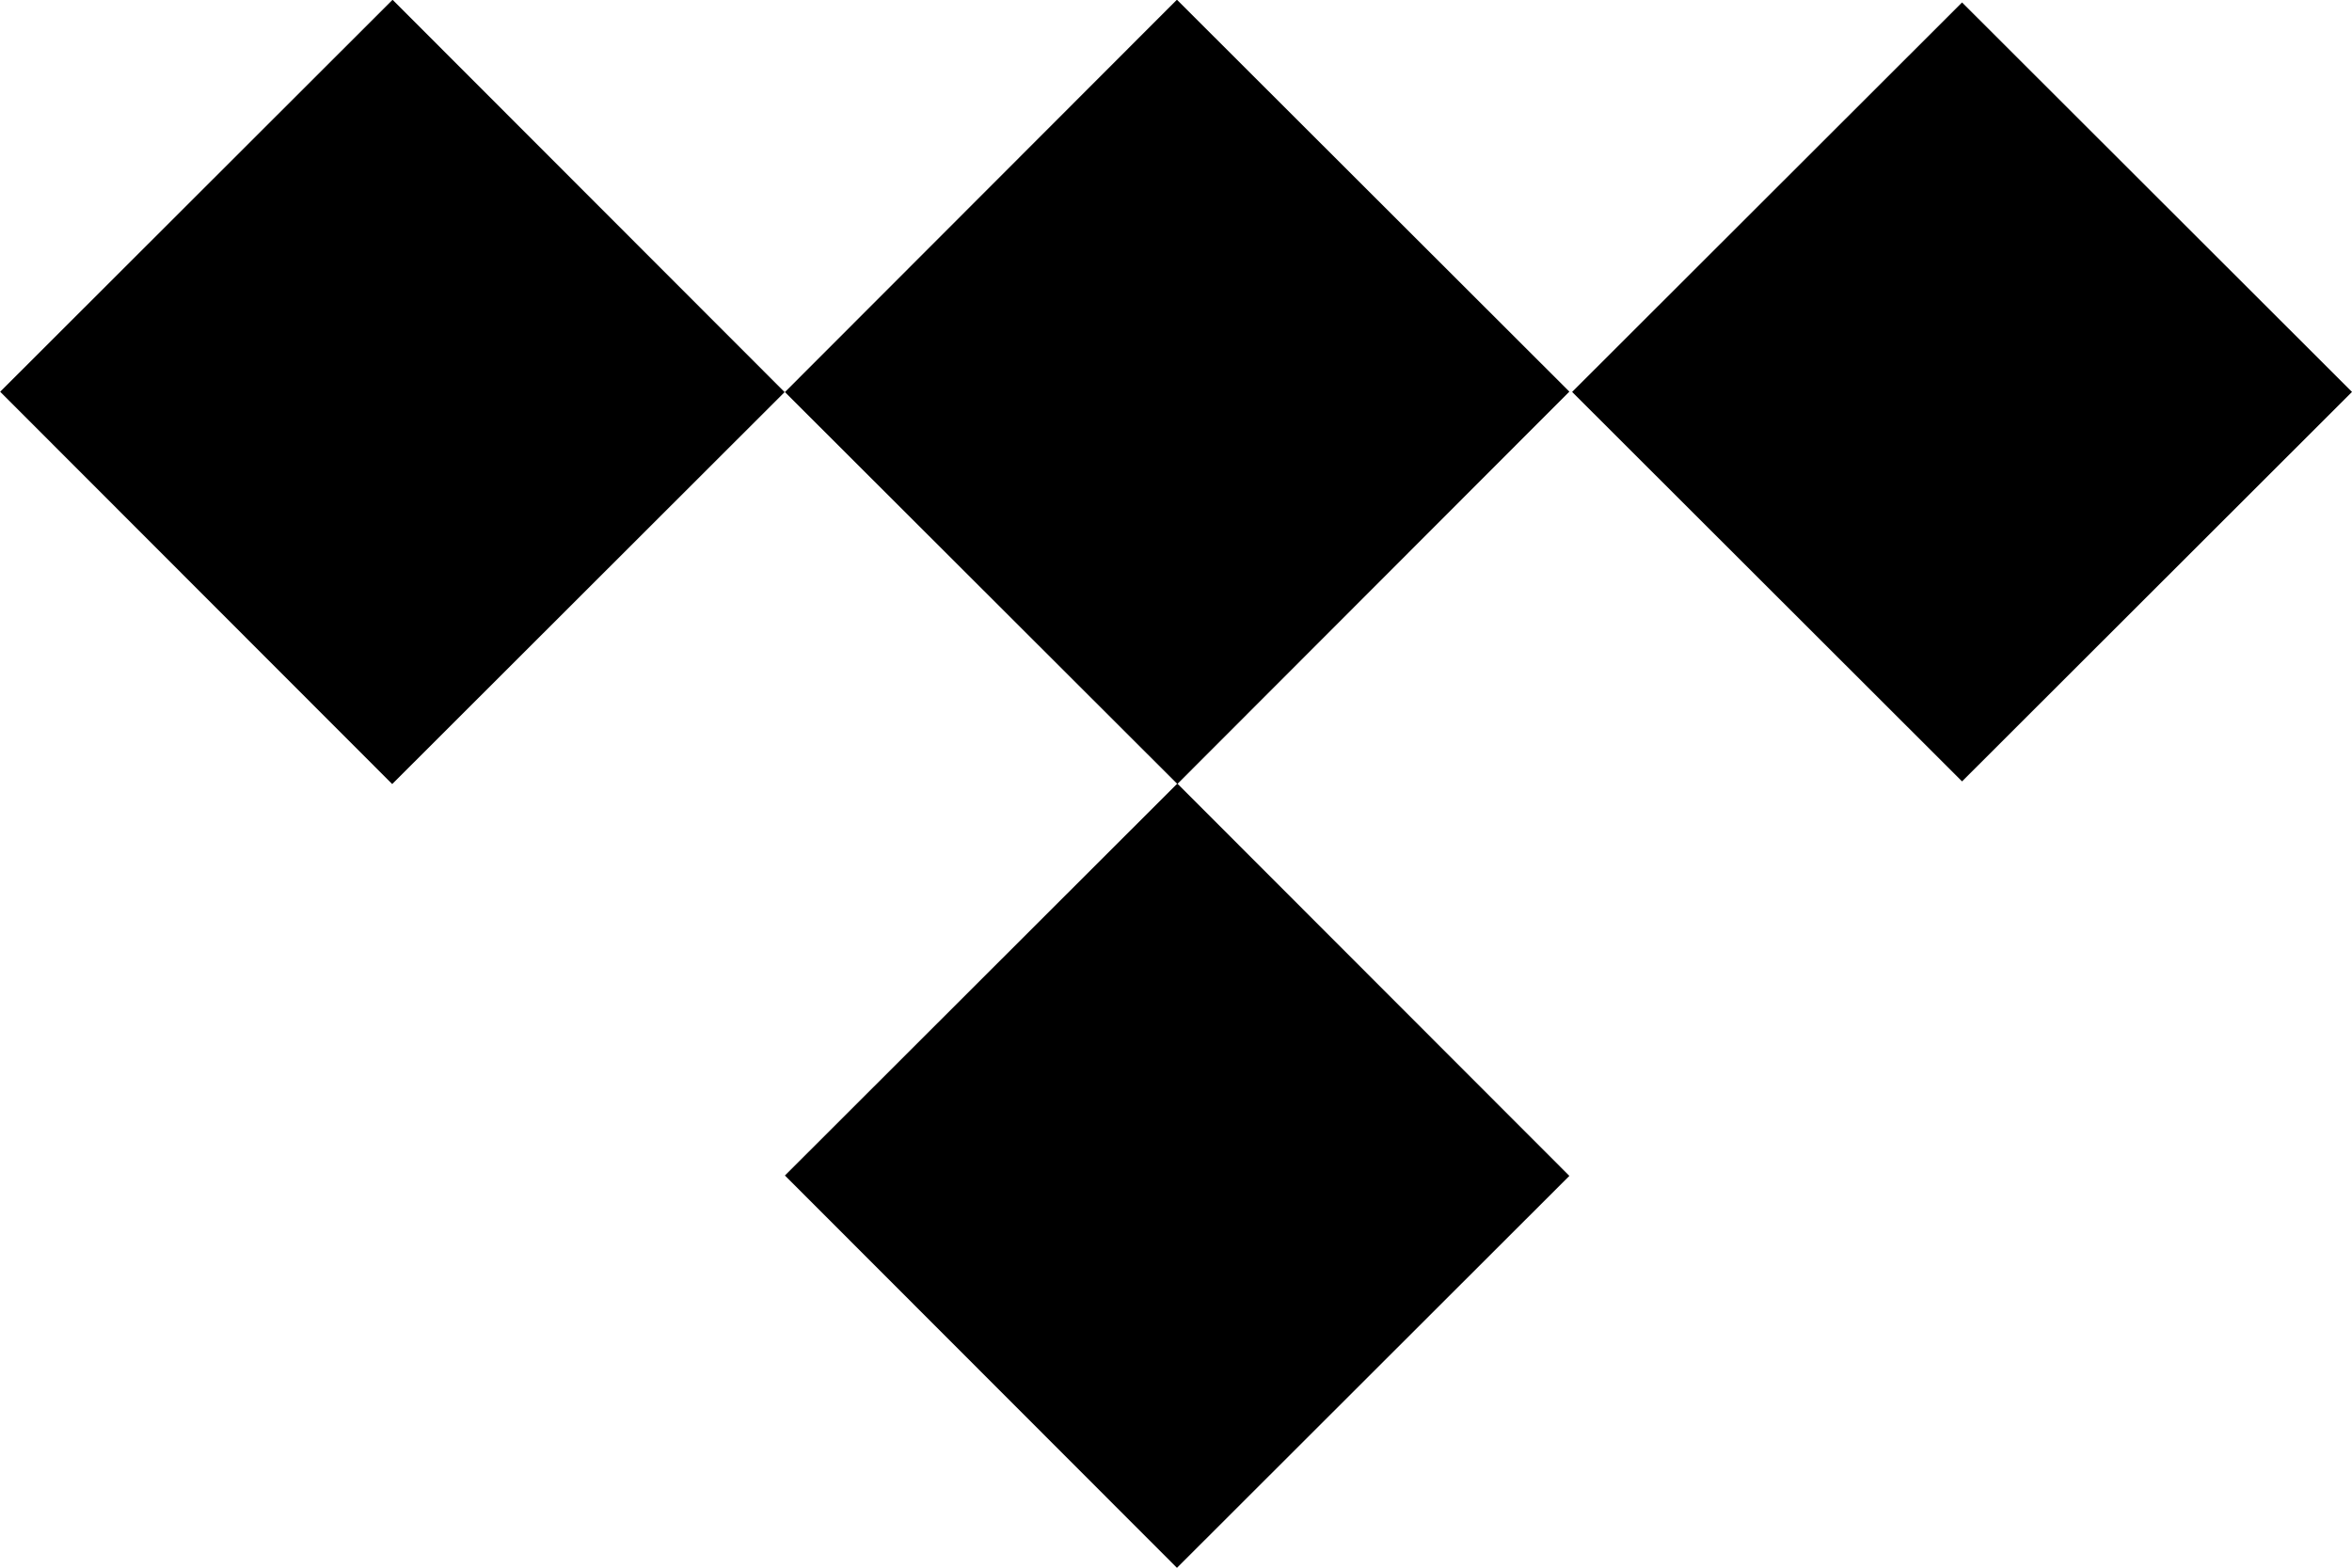
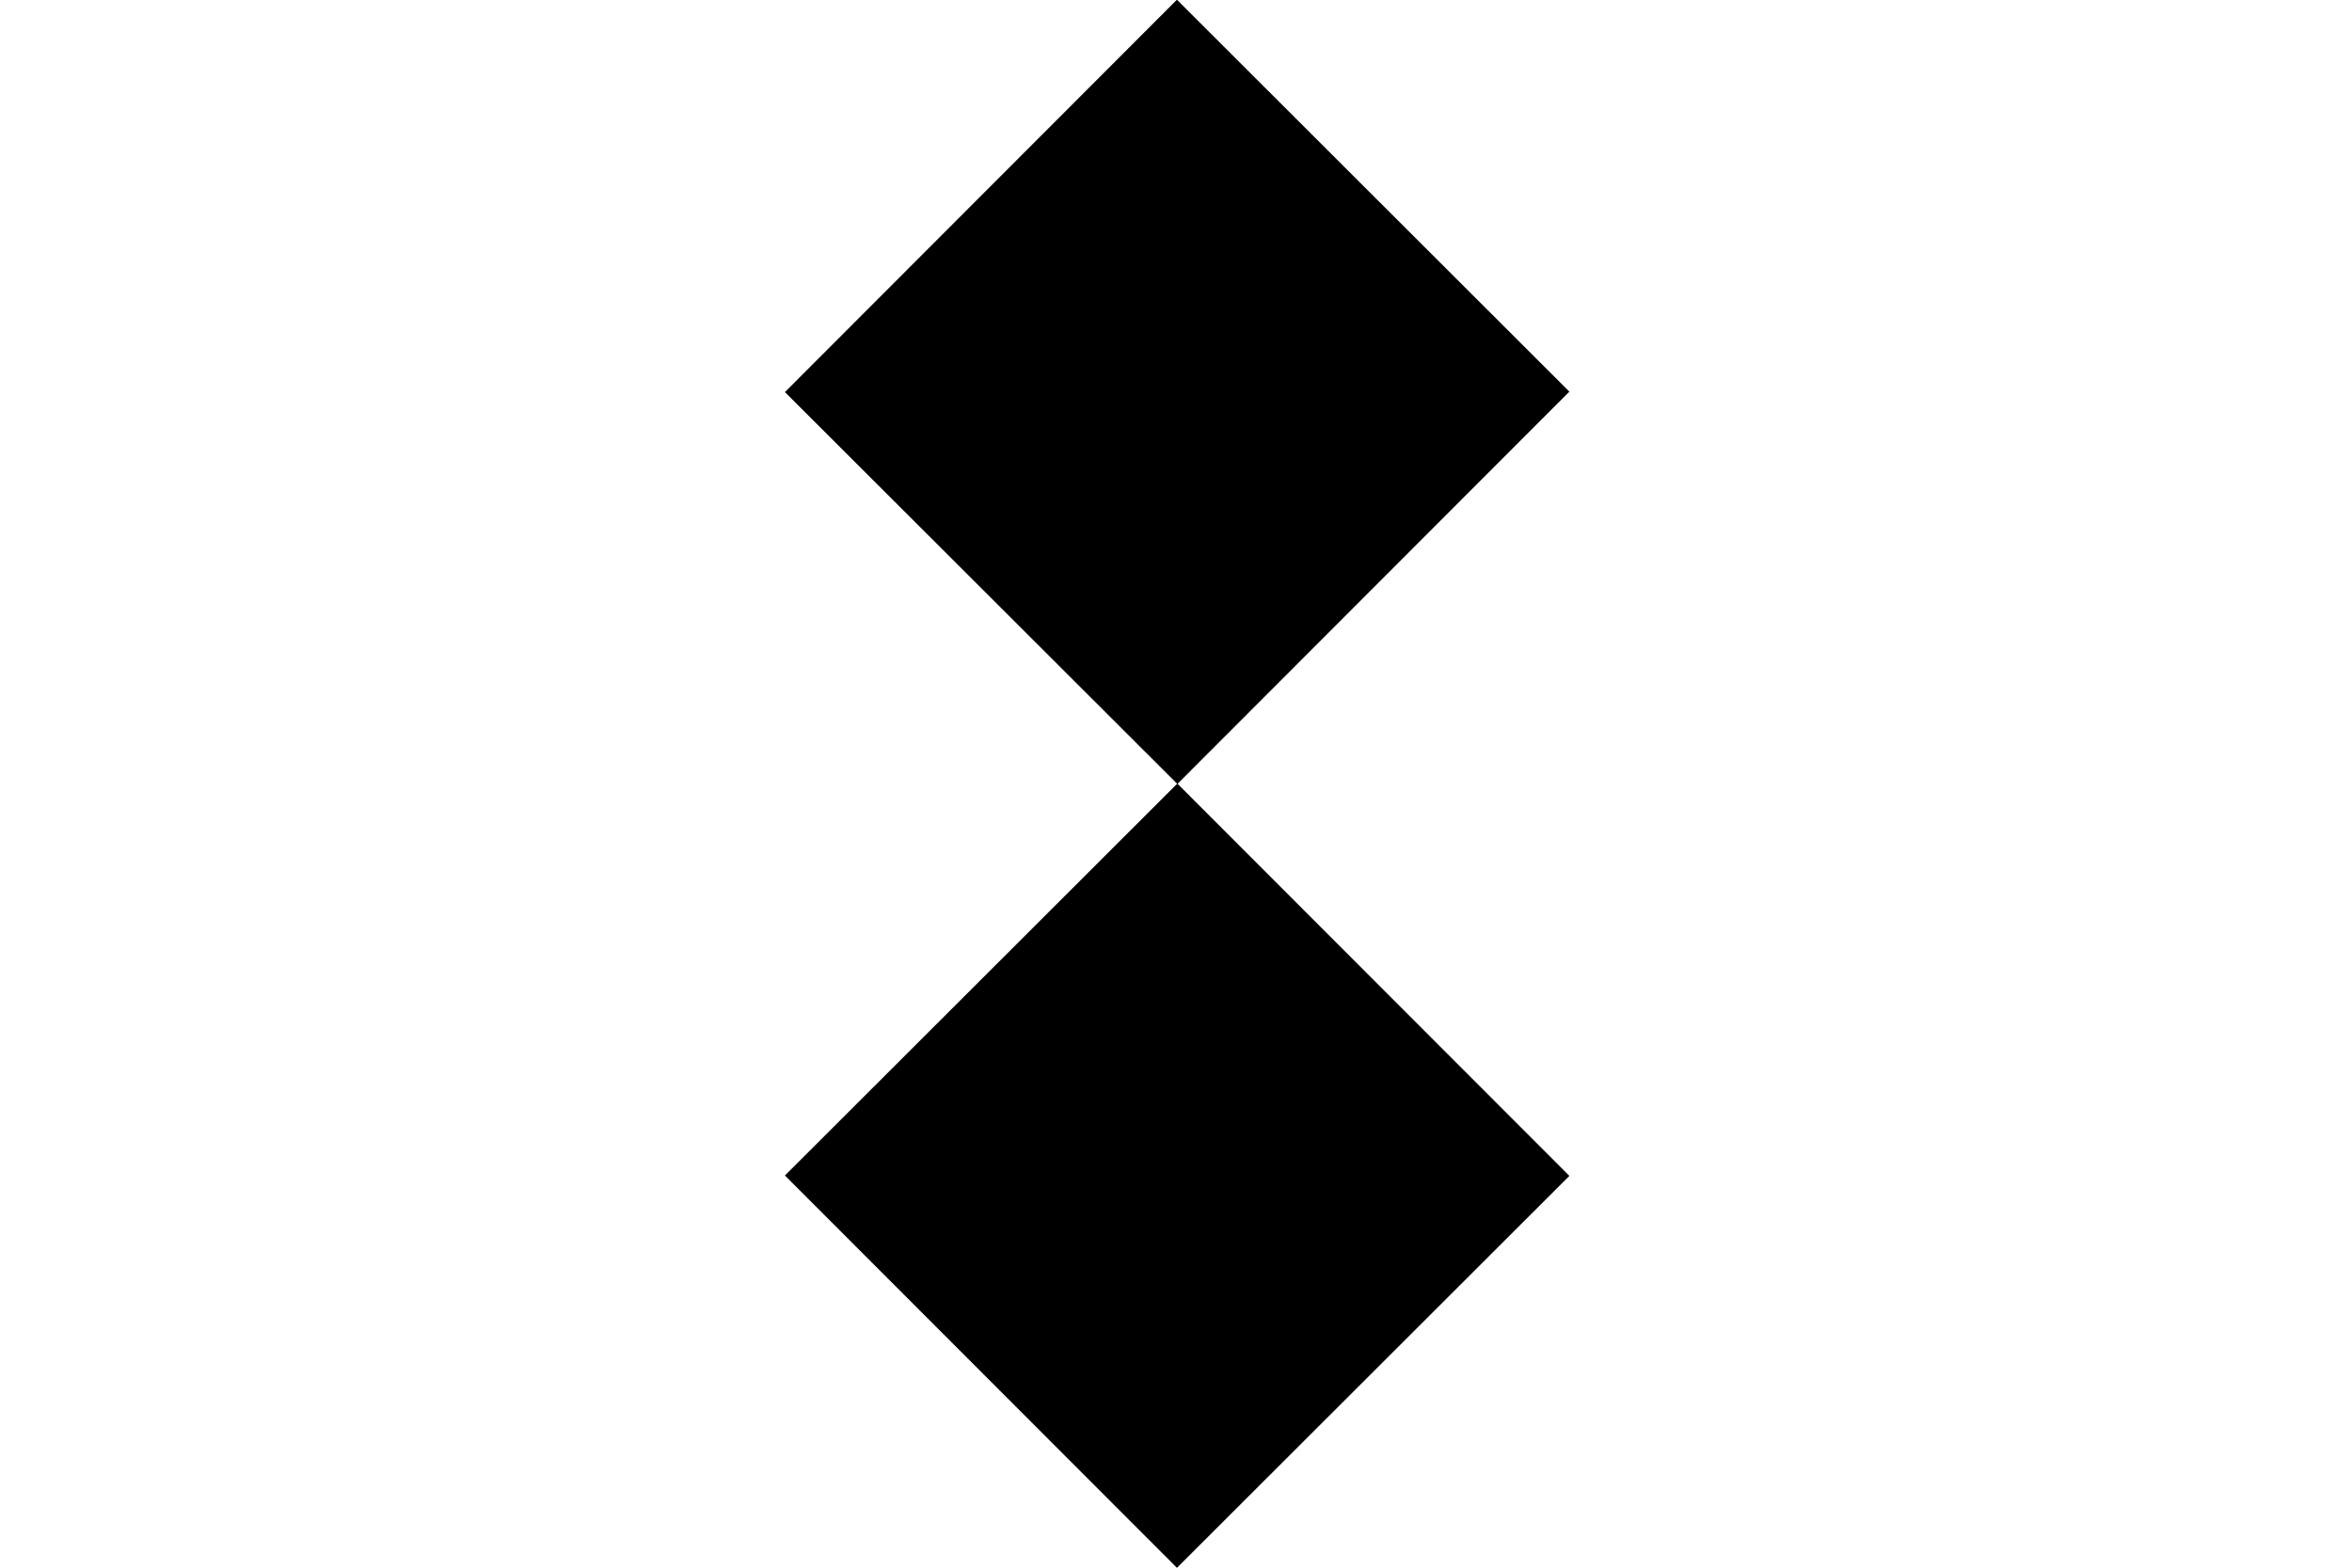
<svg xmlns="http://www.w3.org/2000/svg" height="16.0" preserveAspectRatio="xMidYMid meet" version="1.0" viewBox="0.0 4.0 24.0 16.0" width="24.0" zoomAndPan="magnify">
  <g id="change1_1">
    <path d="M9.182 5.17H14.842V10.83H9.182z" fill="inherit" transform="rotate(-45.033 12.011 8)" />
  </g>
  <g id="change1_2">
-     <path d="M24 8L20.021 4.025 16.042 8 20.021 11.975z" fill="inherit" />
-   </g>
+     </g>
  <g id="change1_3">
-     <path d="M1.174 5.17H6.834V10.83H1.174z" fill="inherit" transform="rotate(-44.972 4.004 8)" />
-   </g>
+     </g>
  <g id="change1_4">
    <path d="M9.182 13.17H14.842V18.83H9.182z" fill="inherit" transform="rotate(-44.972 12.011 16)" />
  </g>
</svg>